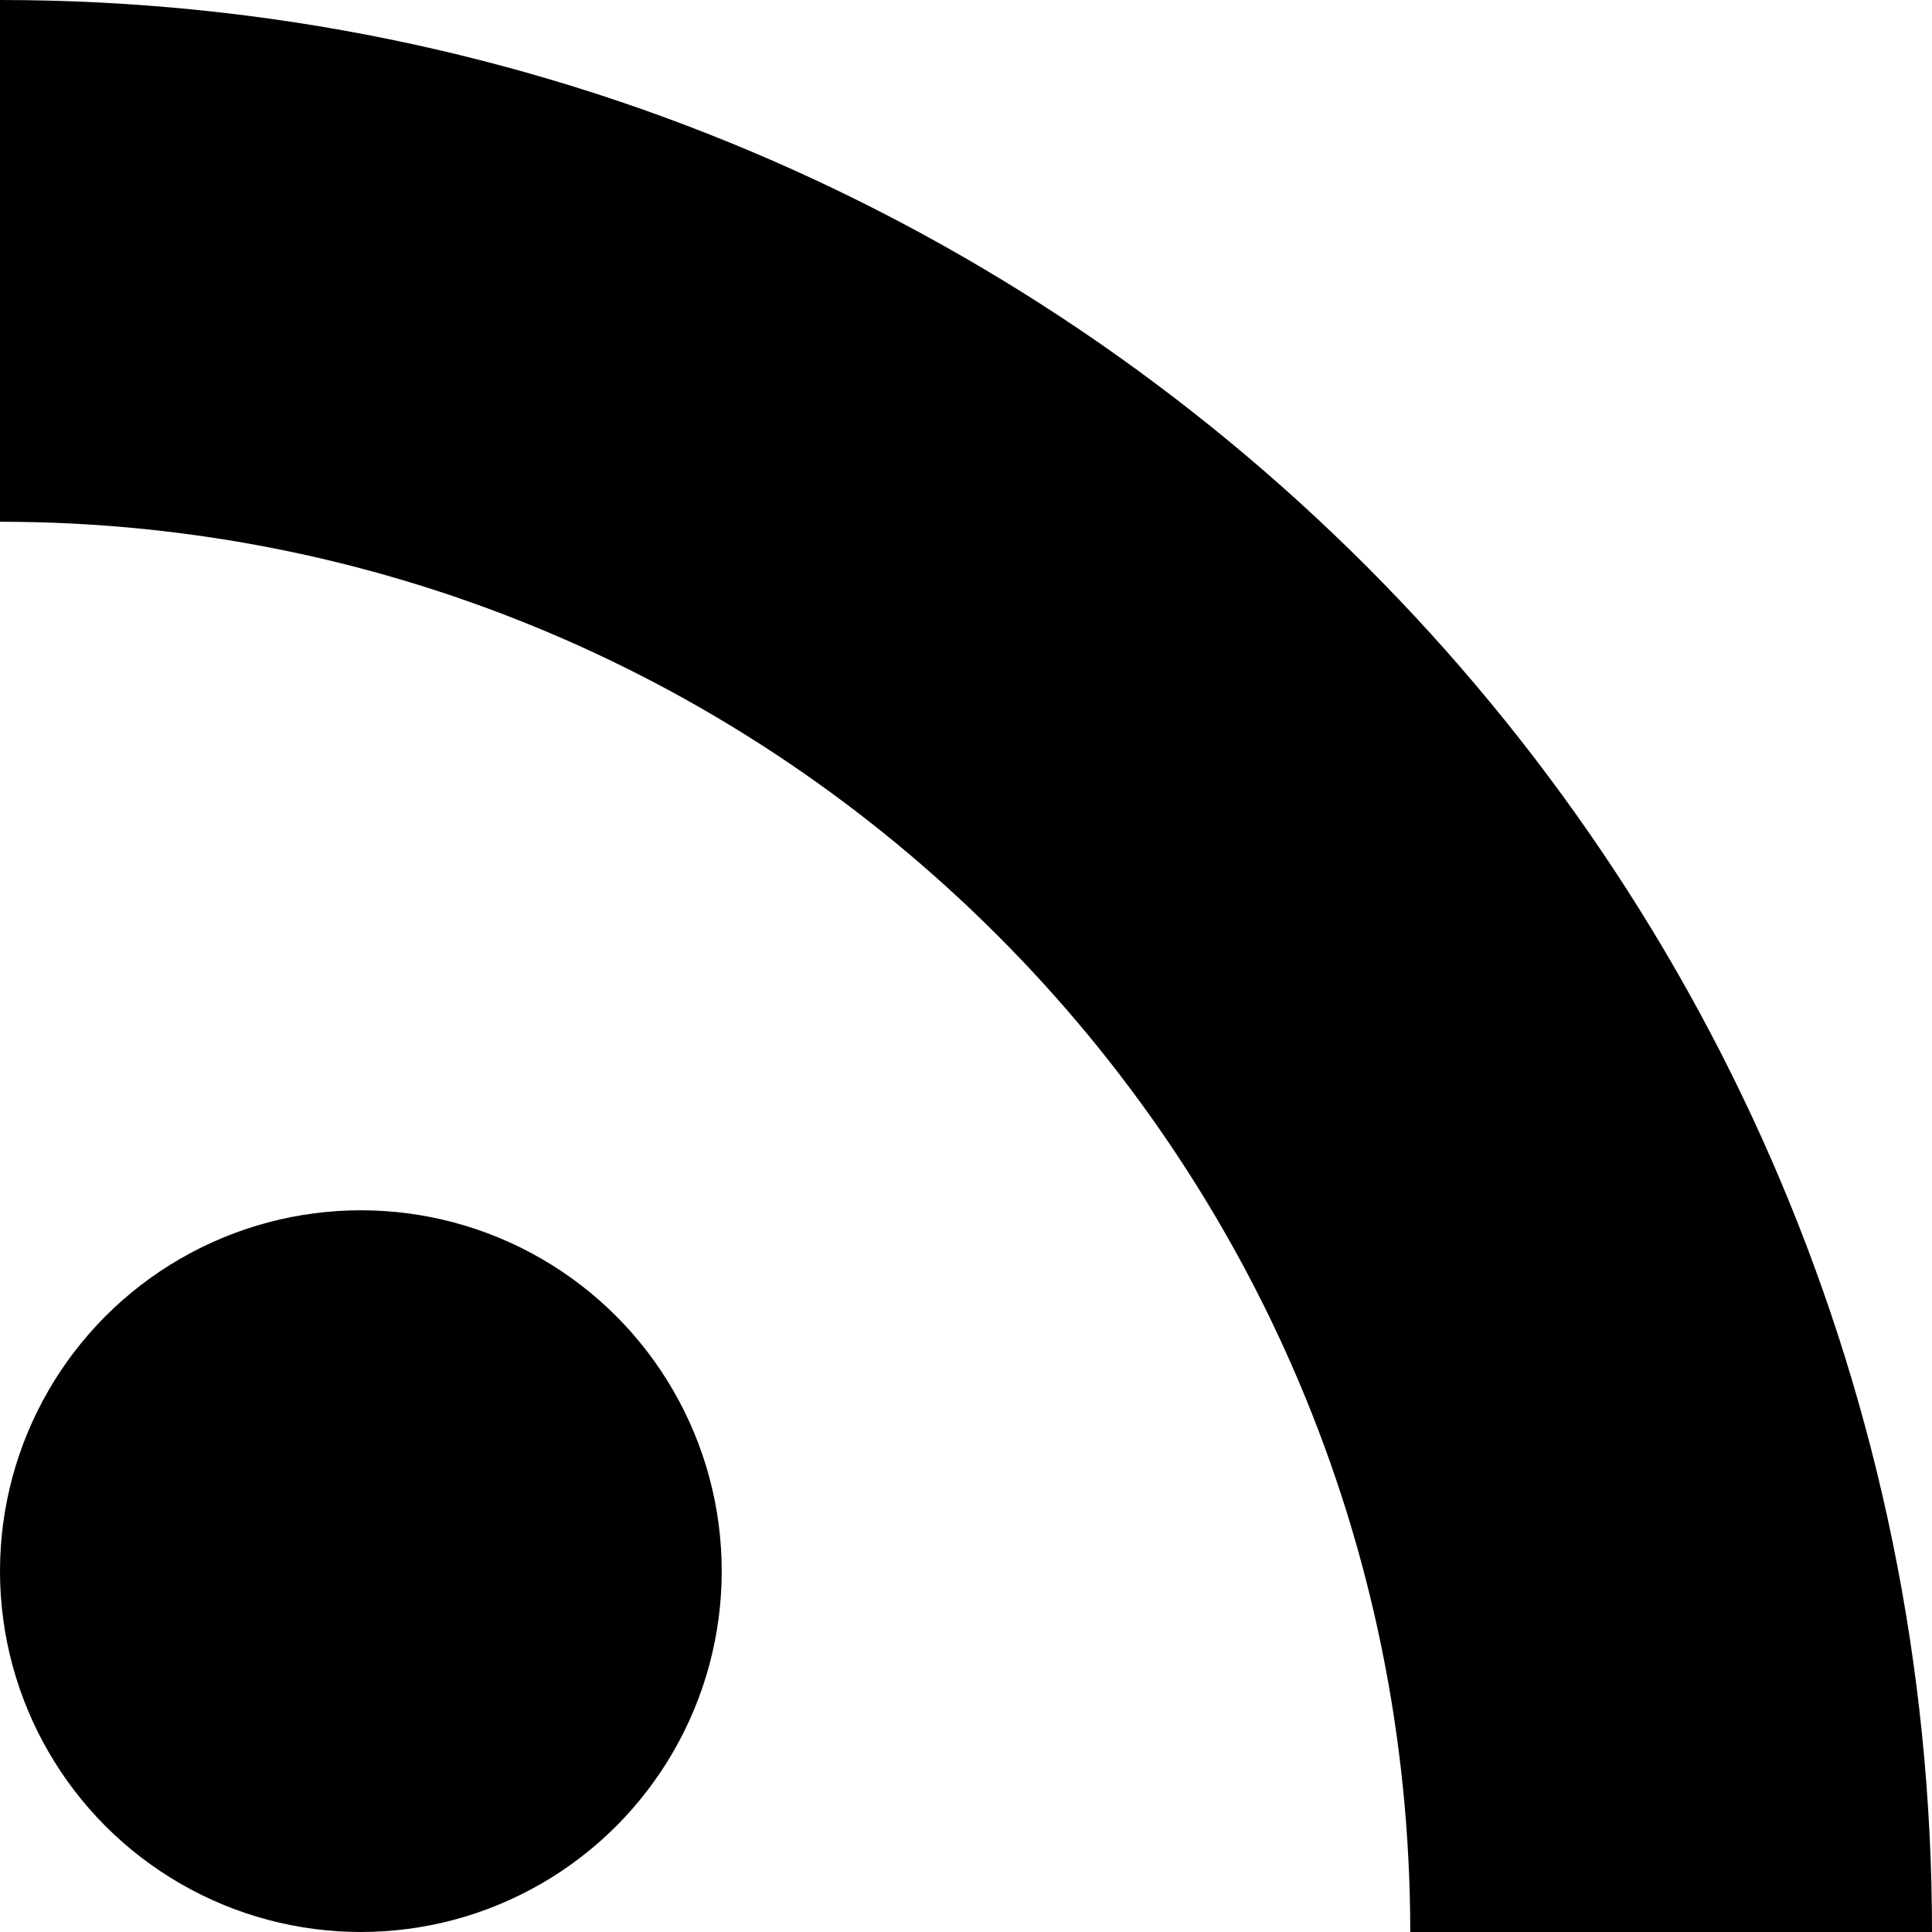
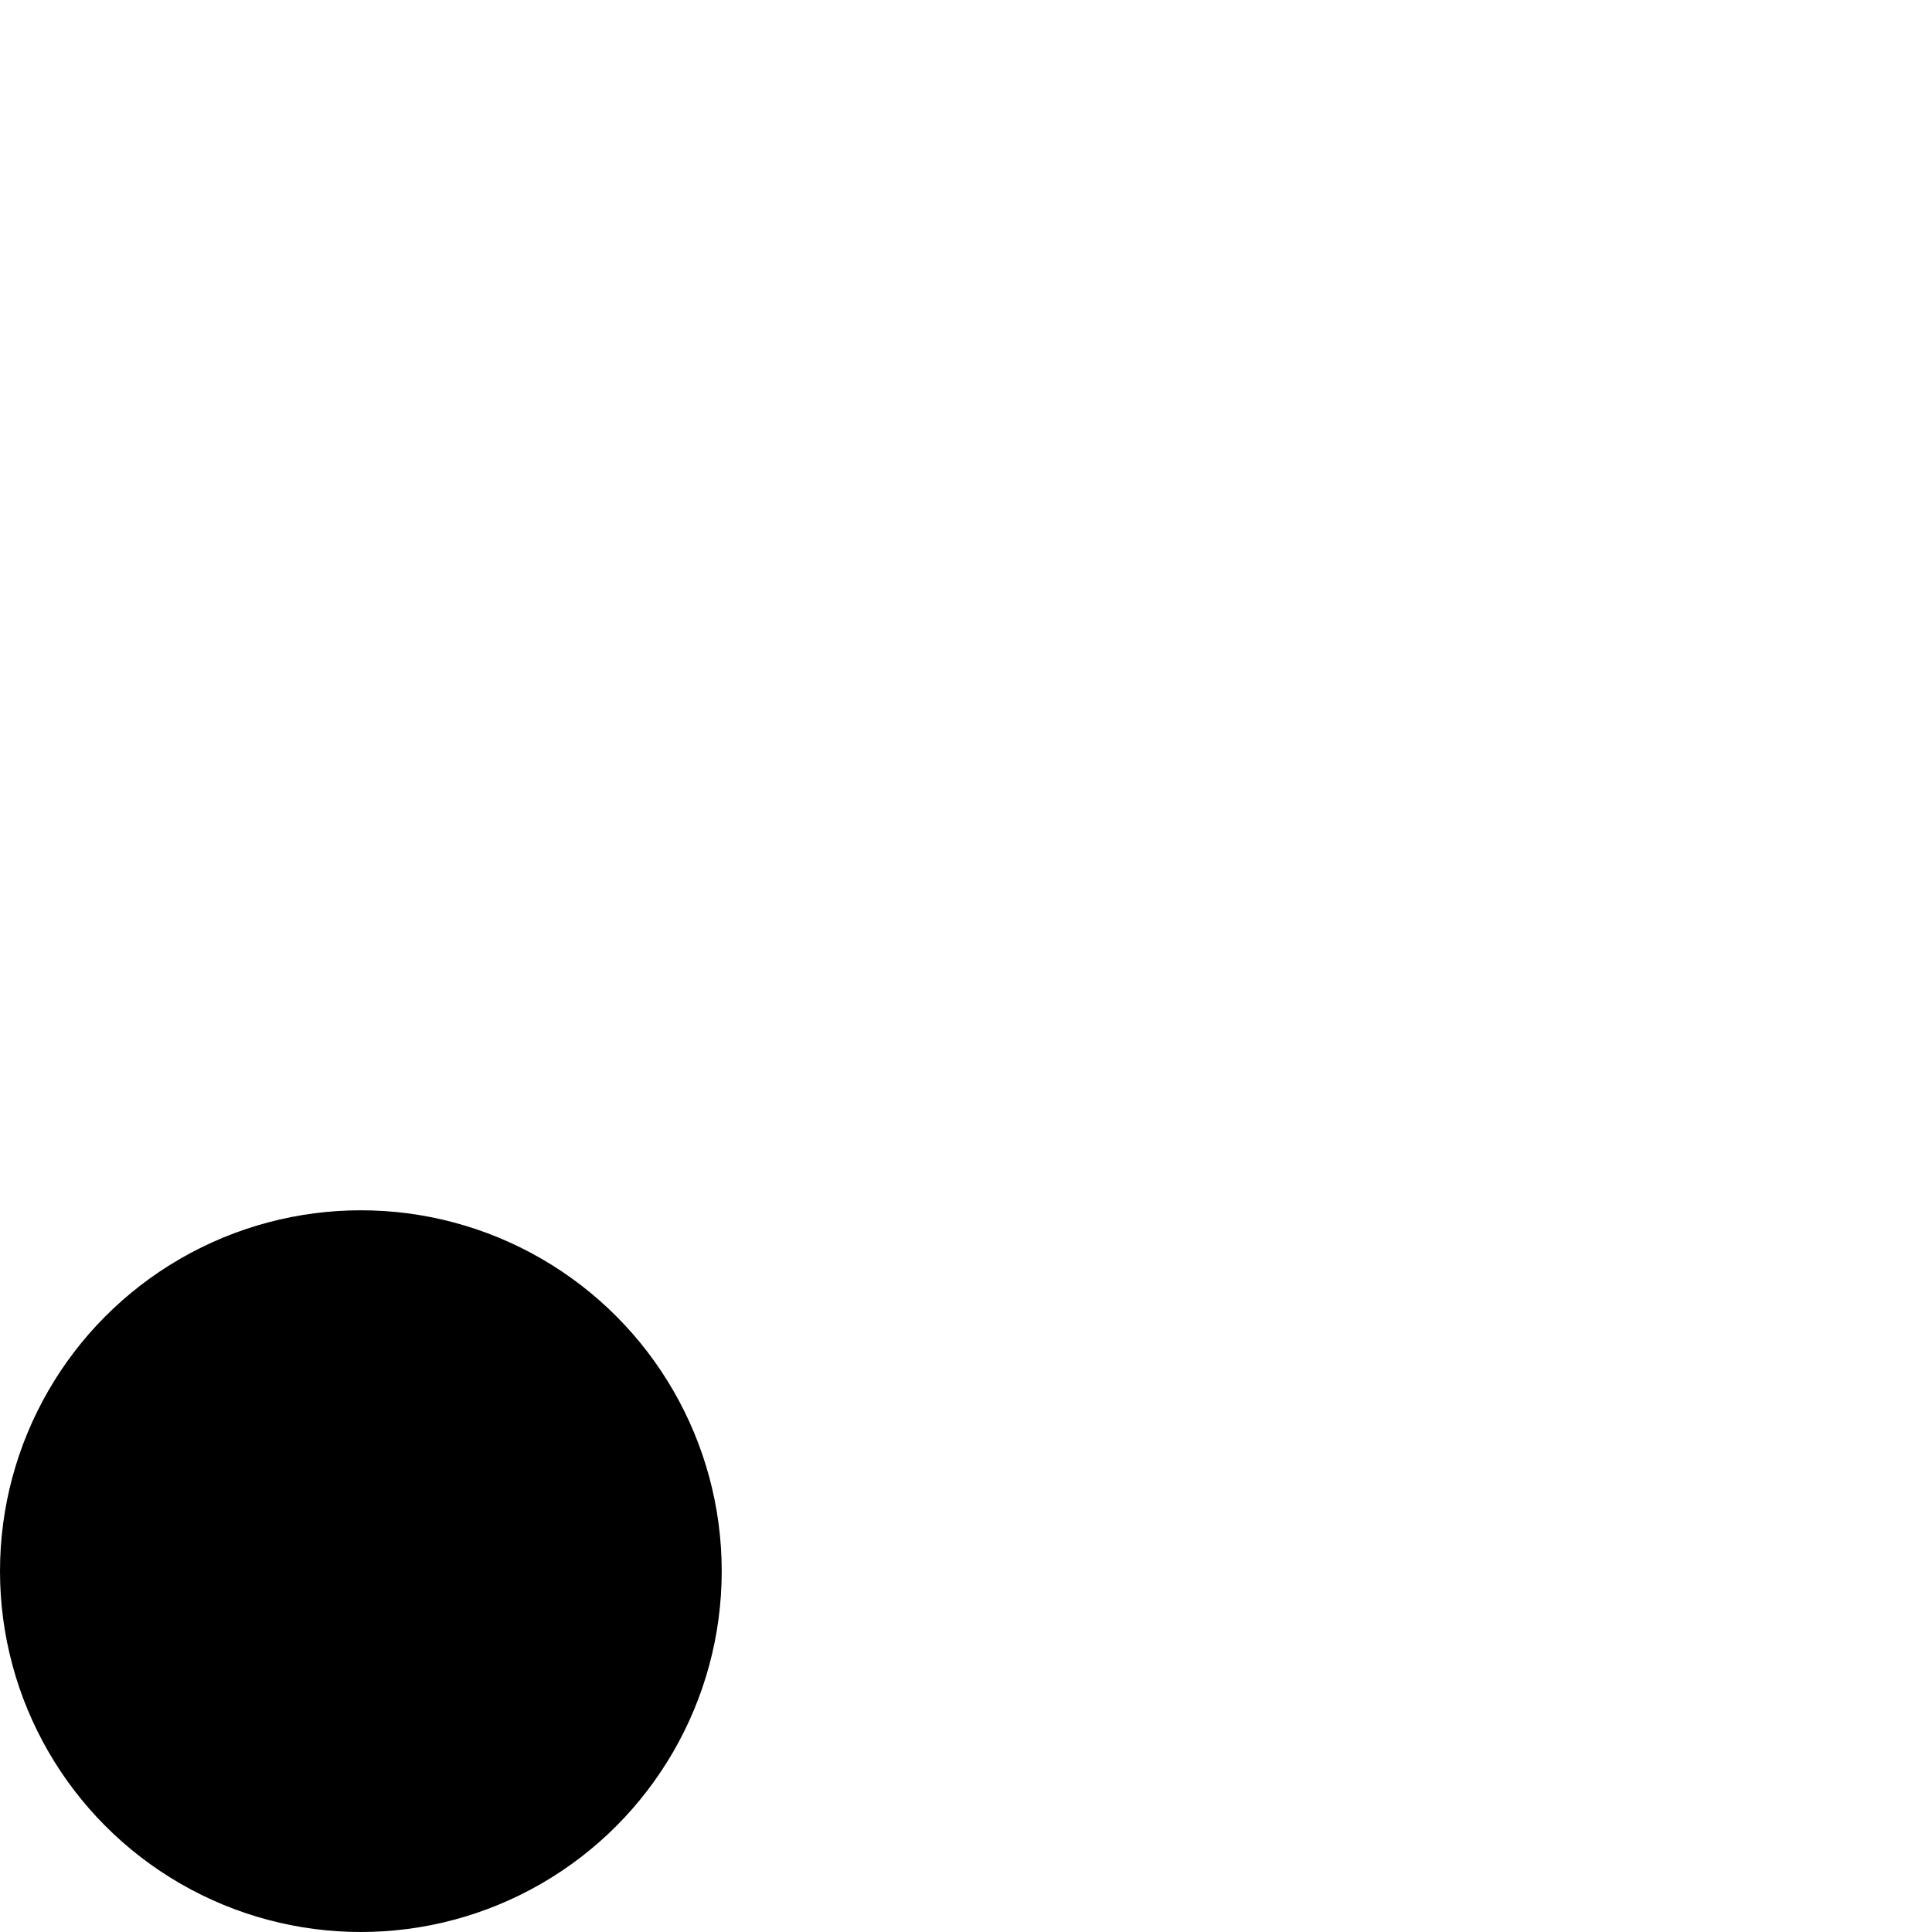
<svg xmlns="http://www.w3.org/2000/svg" id="Layer_2" viewBox="0 0 104.83 104.83">
  <g id="Warstwa_1">
-     <path d="m104.83,104.83h-28.31c0-21.13-8.56-40.26-22.42-54.1C40.26,36.88,21.13,28.31,0,28.31V0c57.9,0,104.83,46.94,104.83,104.83Z" />
    <circle cx="19.58" cy="85.25" r="19.58" />
  </g>
</svg>